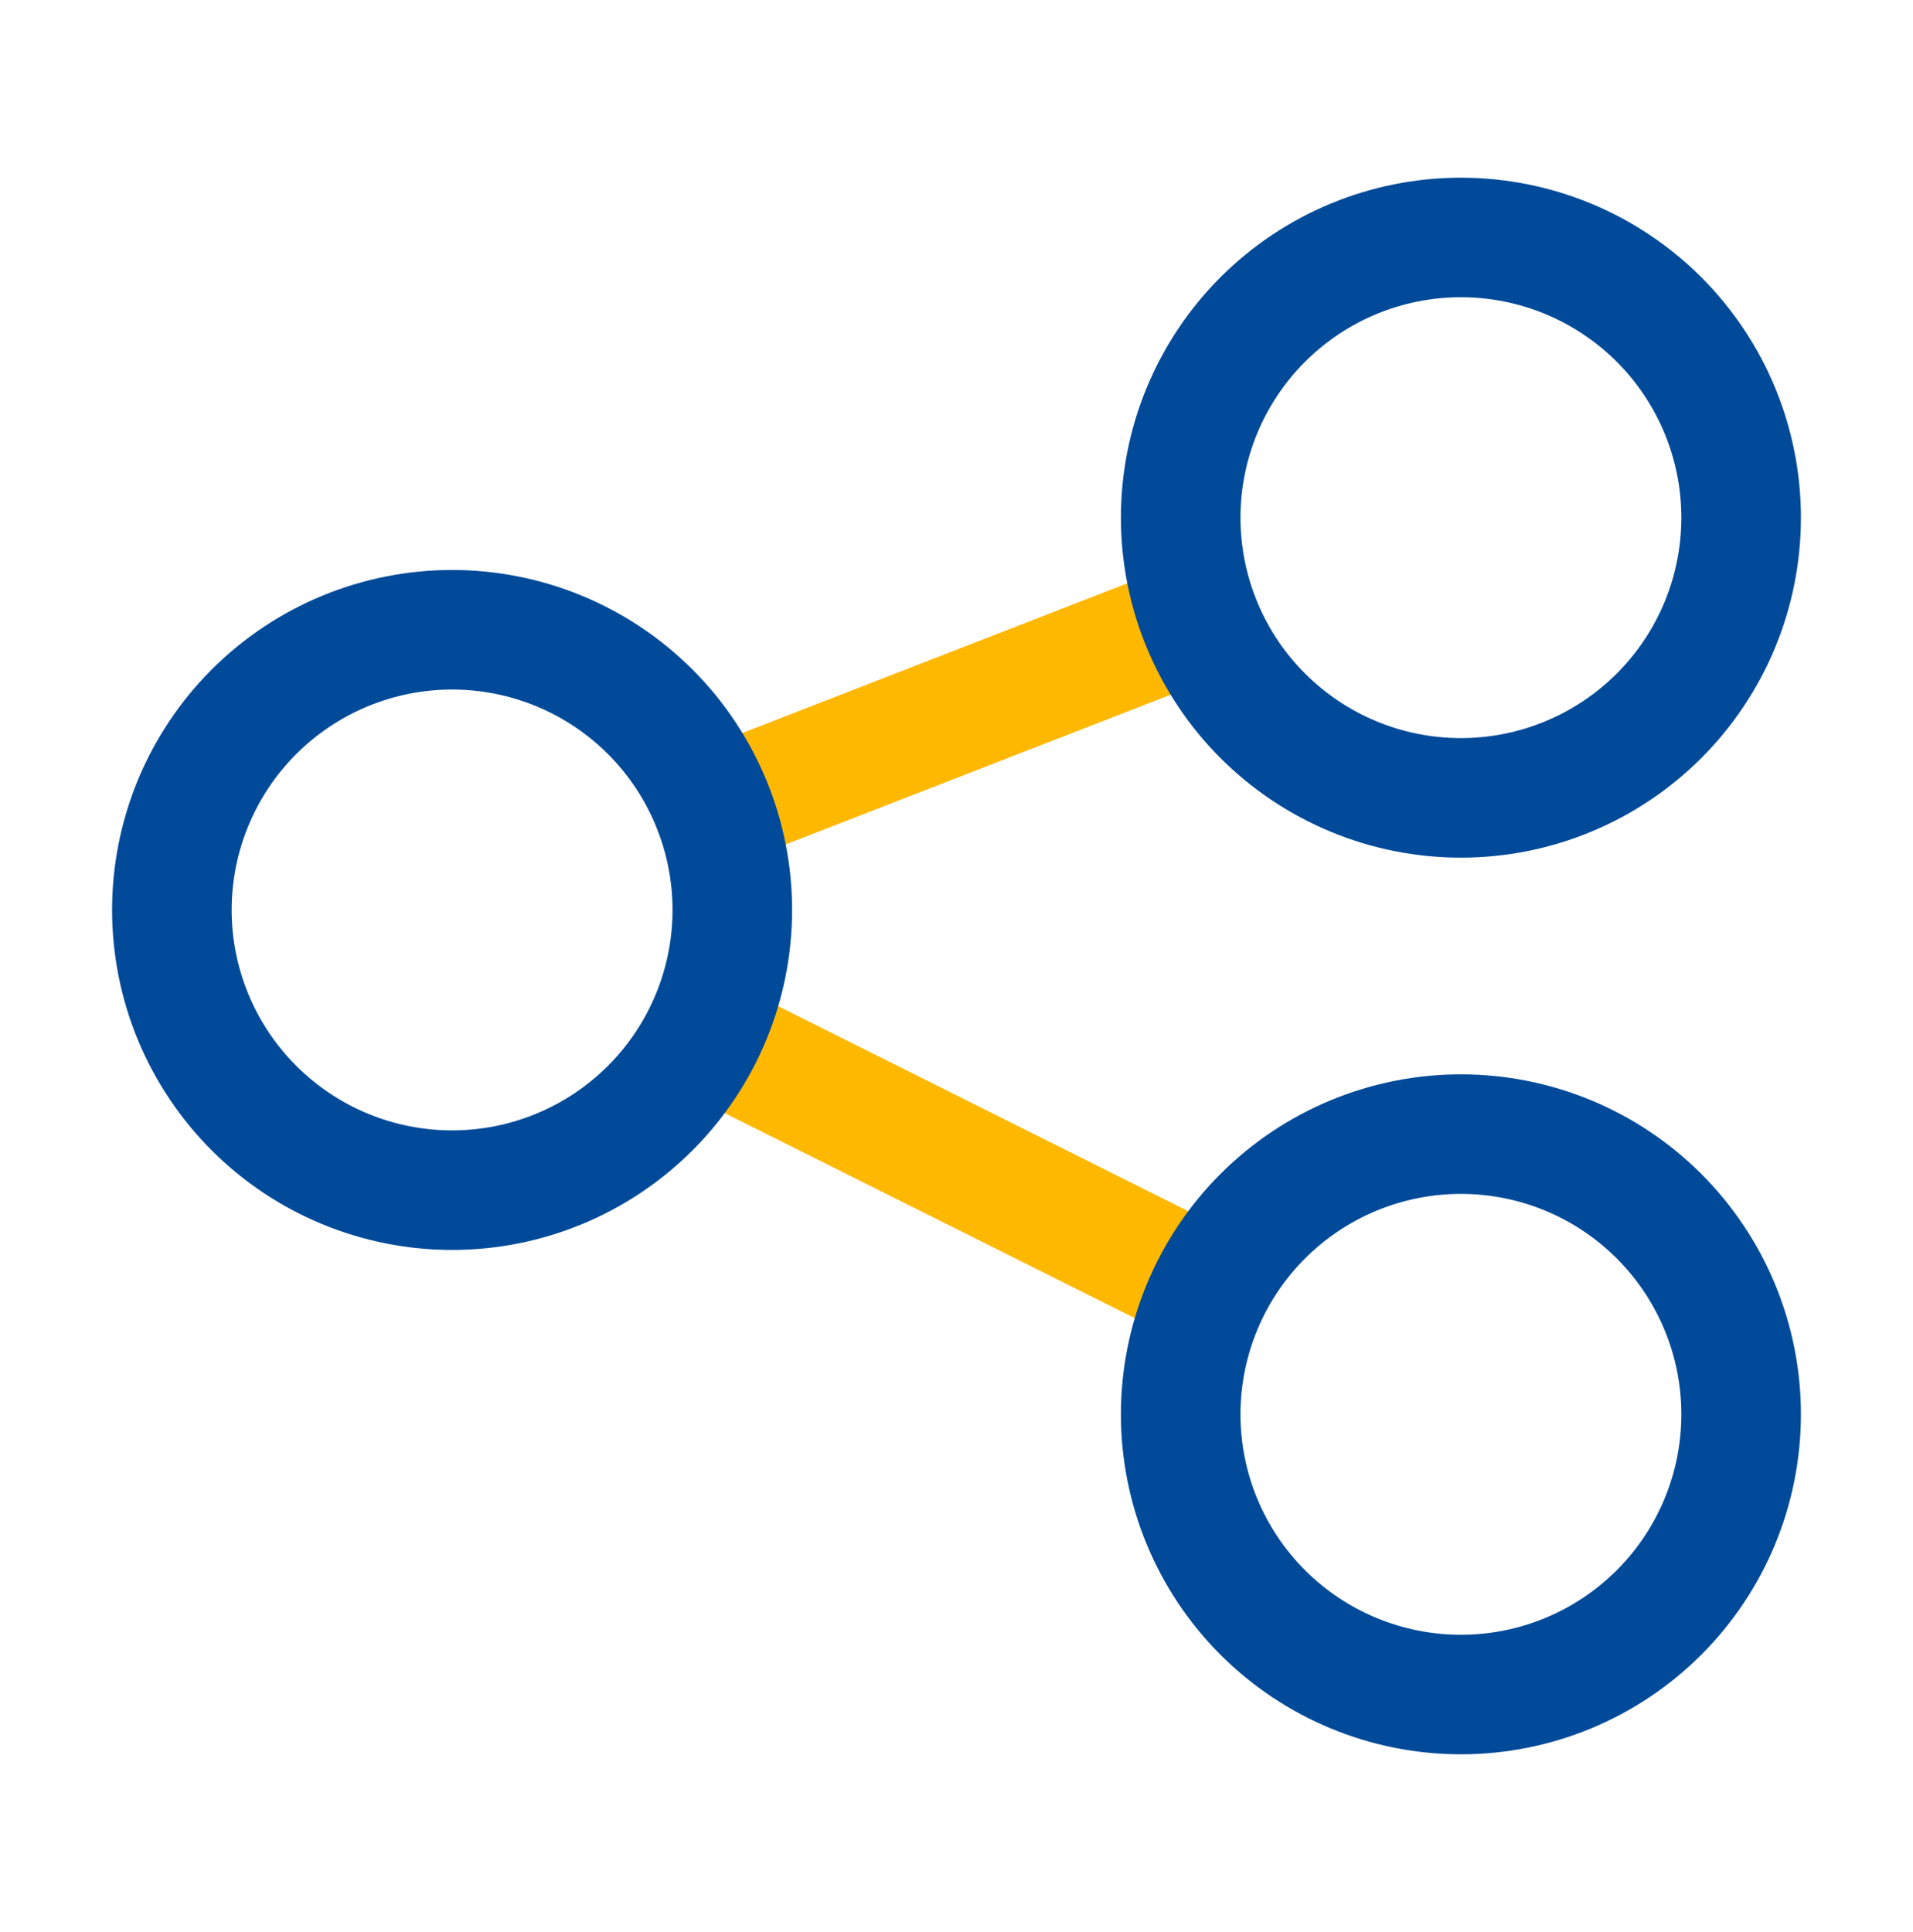
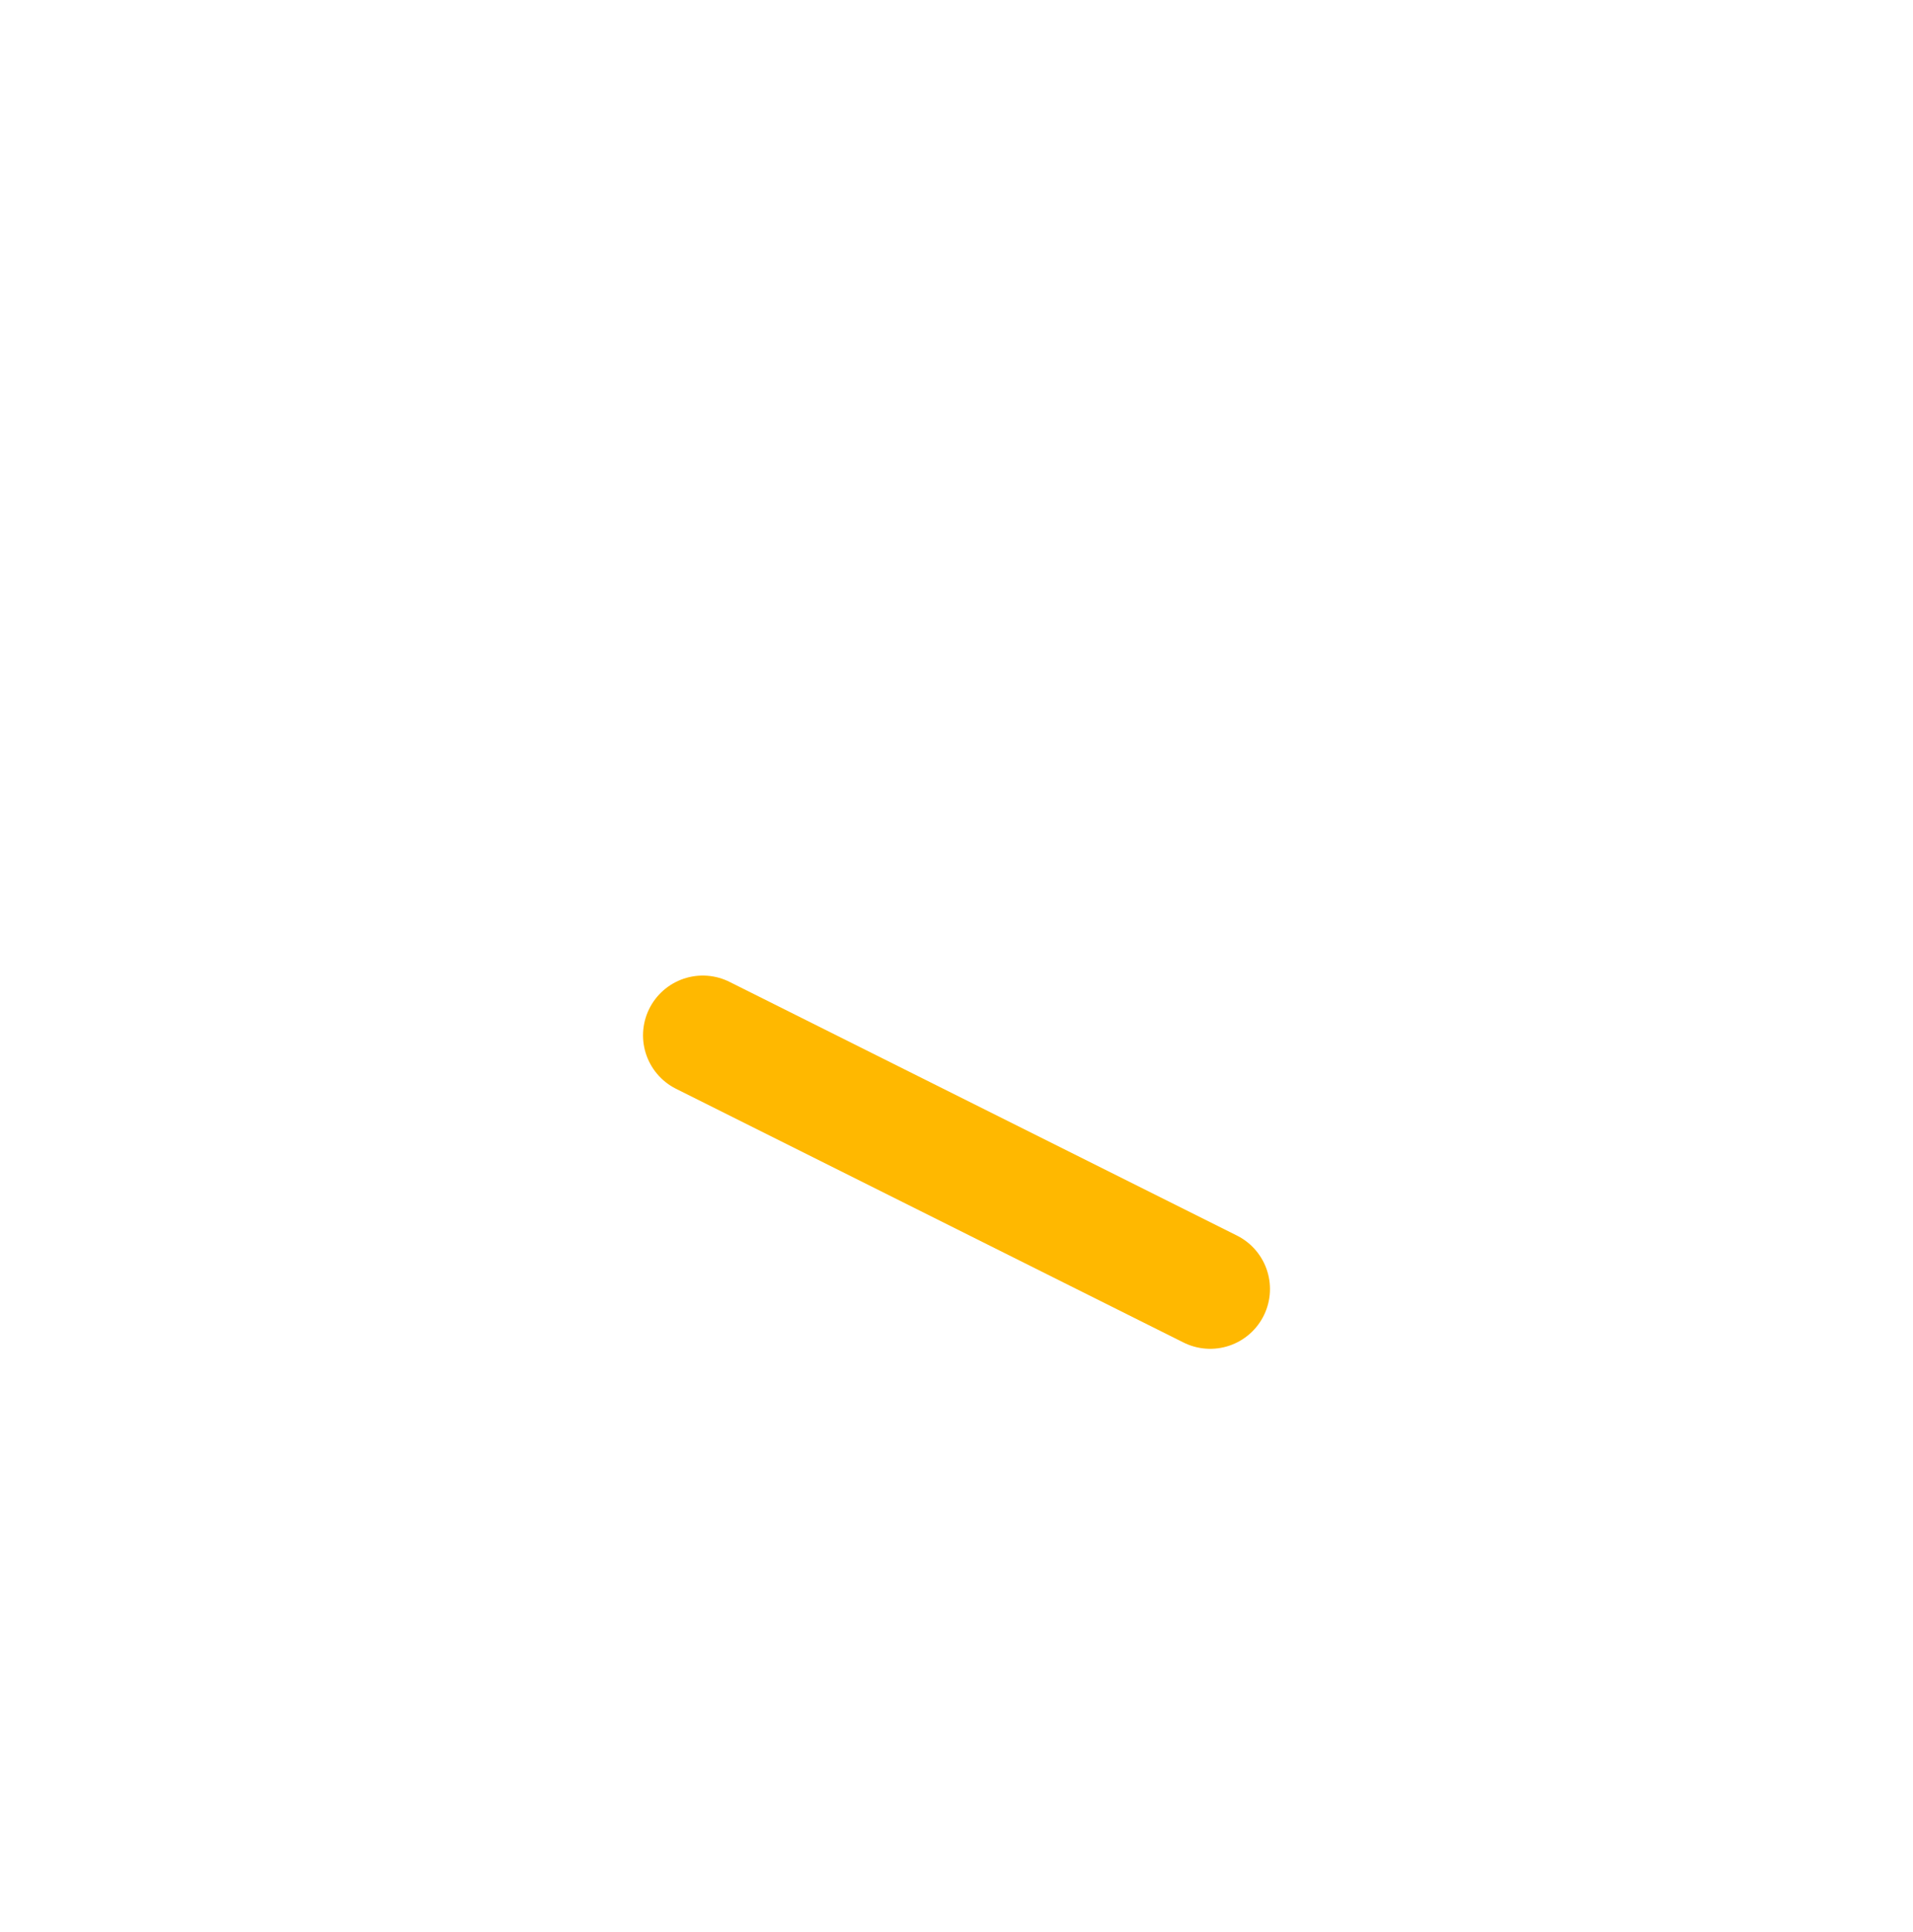
<svg xmlns="http://www.w3.org/2000/svg" width="100" height="101" viewBox="0 0 100 101" fill="none">
-   <path d="M37.289 42.262L62.711 32.375" stroke="#FFB800" stroke-width="6.25" stroke-linecap="round" stroke-linejoin="round" />
  <path d="M36.738 54.125L63.262 67.387" stroke="#FFB800" stroke-width="6.25" stroke-linecap="round" stroke-linejoin="round" />
-   <path d="M8.984 47.57C8.984 49.494 9.363 51.399 10.099 53.176C10.836 54.953 11.915 56.568 13.275 57.928C14.635 59.289 16.25 60.367 18.027 61.104C19.804 61.84 21.709 62.219 23.633 62.219C25.556 62.219 27.461 61.84 29.238 61.104C31.016 60.367 32.631 59.289 33.991 57.928C35.351 56.568 36.43 54.953 37.166 53.176C37.902 51.399 38.281 49.494 38.281 47.57C38.281 45.647 37.902 43.742 37.166 41.965C36.43 40.187 35.351 38.572 33.991 37.212C32.631 35.852 31.016 34.773 29.238 34.037C27.461 33.301 25.556 32.922 23.633 32.922C21.709 32.922 19.804 33.301 18.027 34.037C16.25 34.773 14.635 35.852 13.275 37.212C11.915 38.572 10.836 40.187 10.099 41.965C9.363 43.742 8.984 45.647 8.984 47.57Z" stroke="#004A99" stroke-width="6.25" stroke-linecap="round" stroke-linejoin="round" />
-   <path d="M61.719 27.062C61.719 30.948 63.262 34.673 66.009 37.42C68.756 40.168 72.482 41.711 76.367 41.711C80.252 41.711 83.978 40.168 86.725 37.42C89.472 34.673 91.016 30.948 91.016 27.062C91.016 23.177 89.472 19.452 86.725 16.704C83.978 13.957 80.252 12.414 76.367 12.414C72.482 12.414 68.756 13.957 66.009 16.704C63.262 19.452 61.719 23.177 61.719 27.062Z" stroke="#004A99" stroke-width="6.25" stroke-linecap="round" stroke-linejoin="round" />
-   <path d="M61.719 73.938C61.719 77.823 63.262 81.548 66.009 84.296C68.756 87.043 72.482 88.586 76.367 88.586C80.252 88.586 83.978 87.043 86.725 84.296C89.472 81.548 91.016 77.823 91.016 73.938C91.016 70.052 89.472 66.327 86.725 63.58C83.978 60.832 80.252 59.289 76.367 59.289C72.482 59.289 68.756 60.832 66.009 63.58C63.262 66.327 61.719 70.052 61.719 73.938Z" stroke="#004A99" stroke-width="6.25" stroke-linecap="round" stroke-linejoin="round" />
</svg>